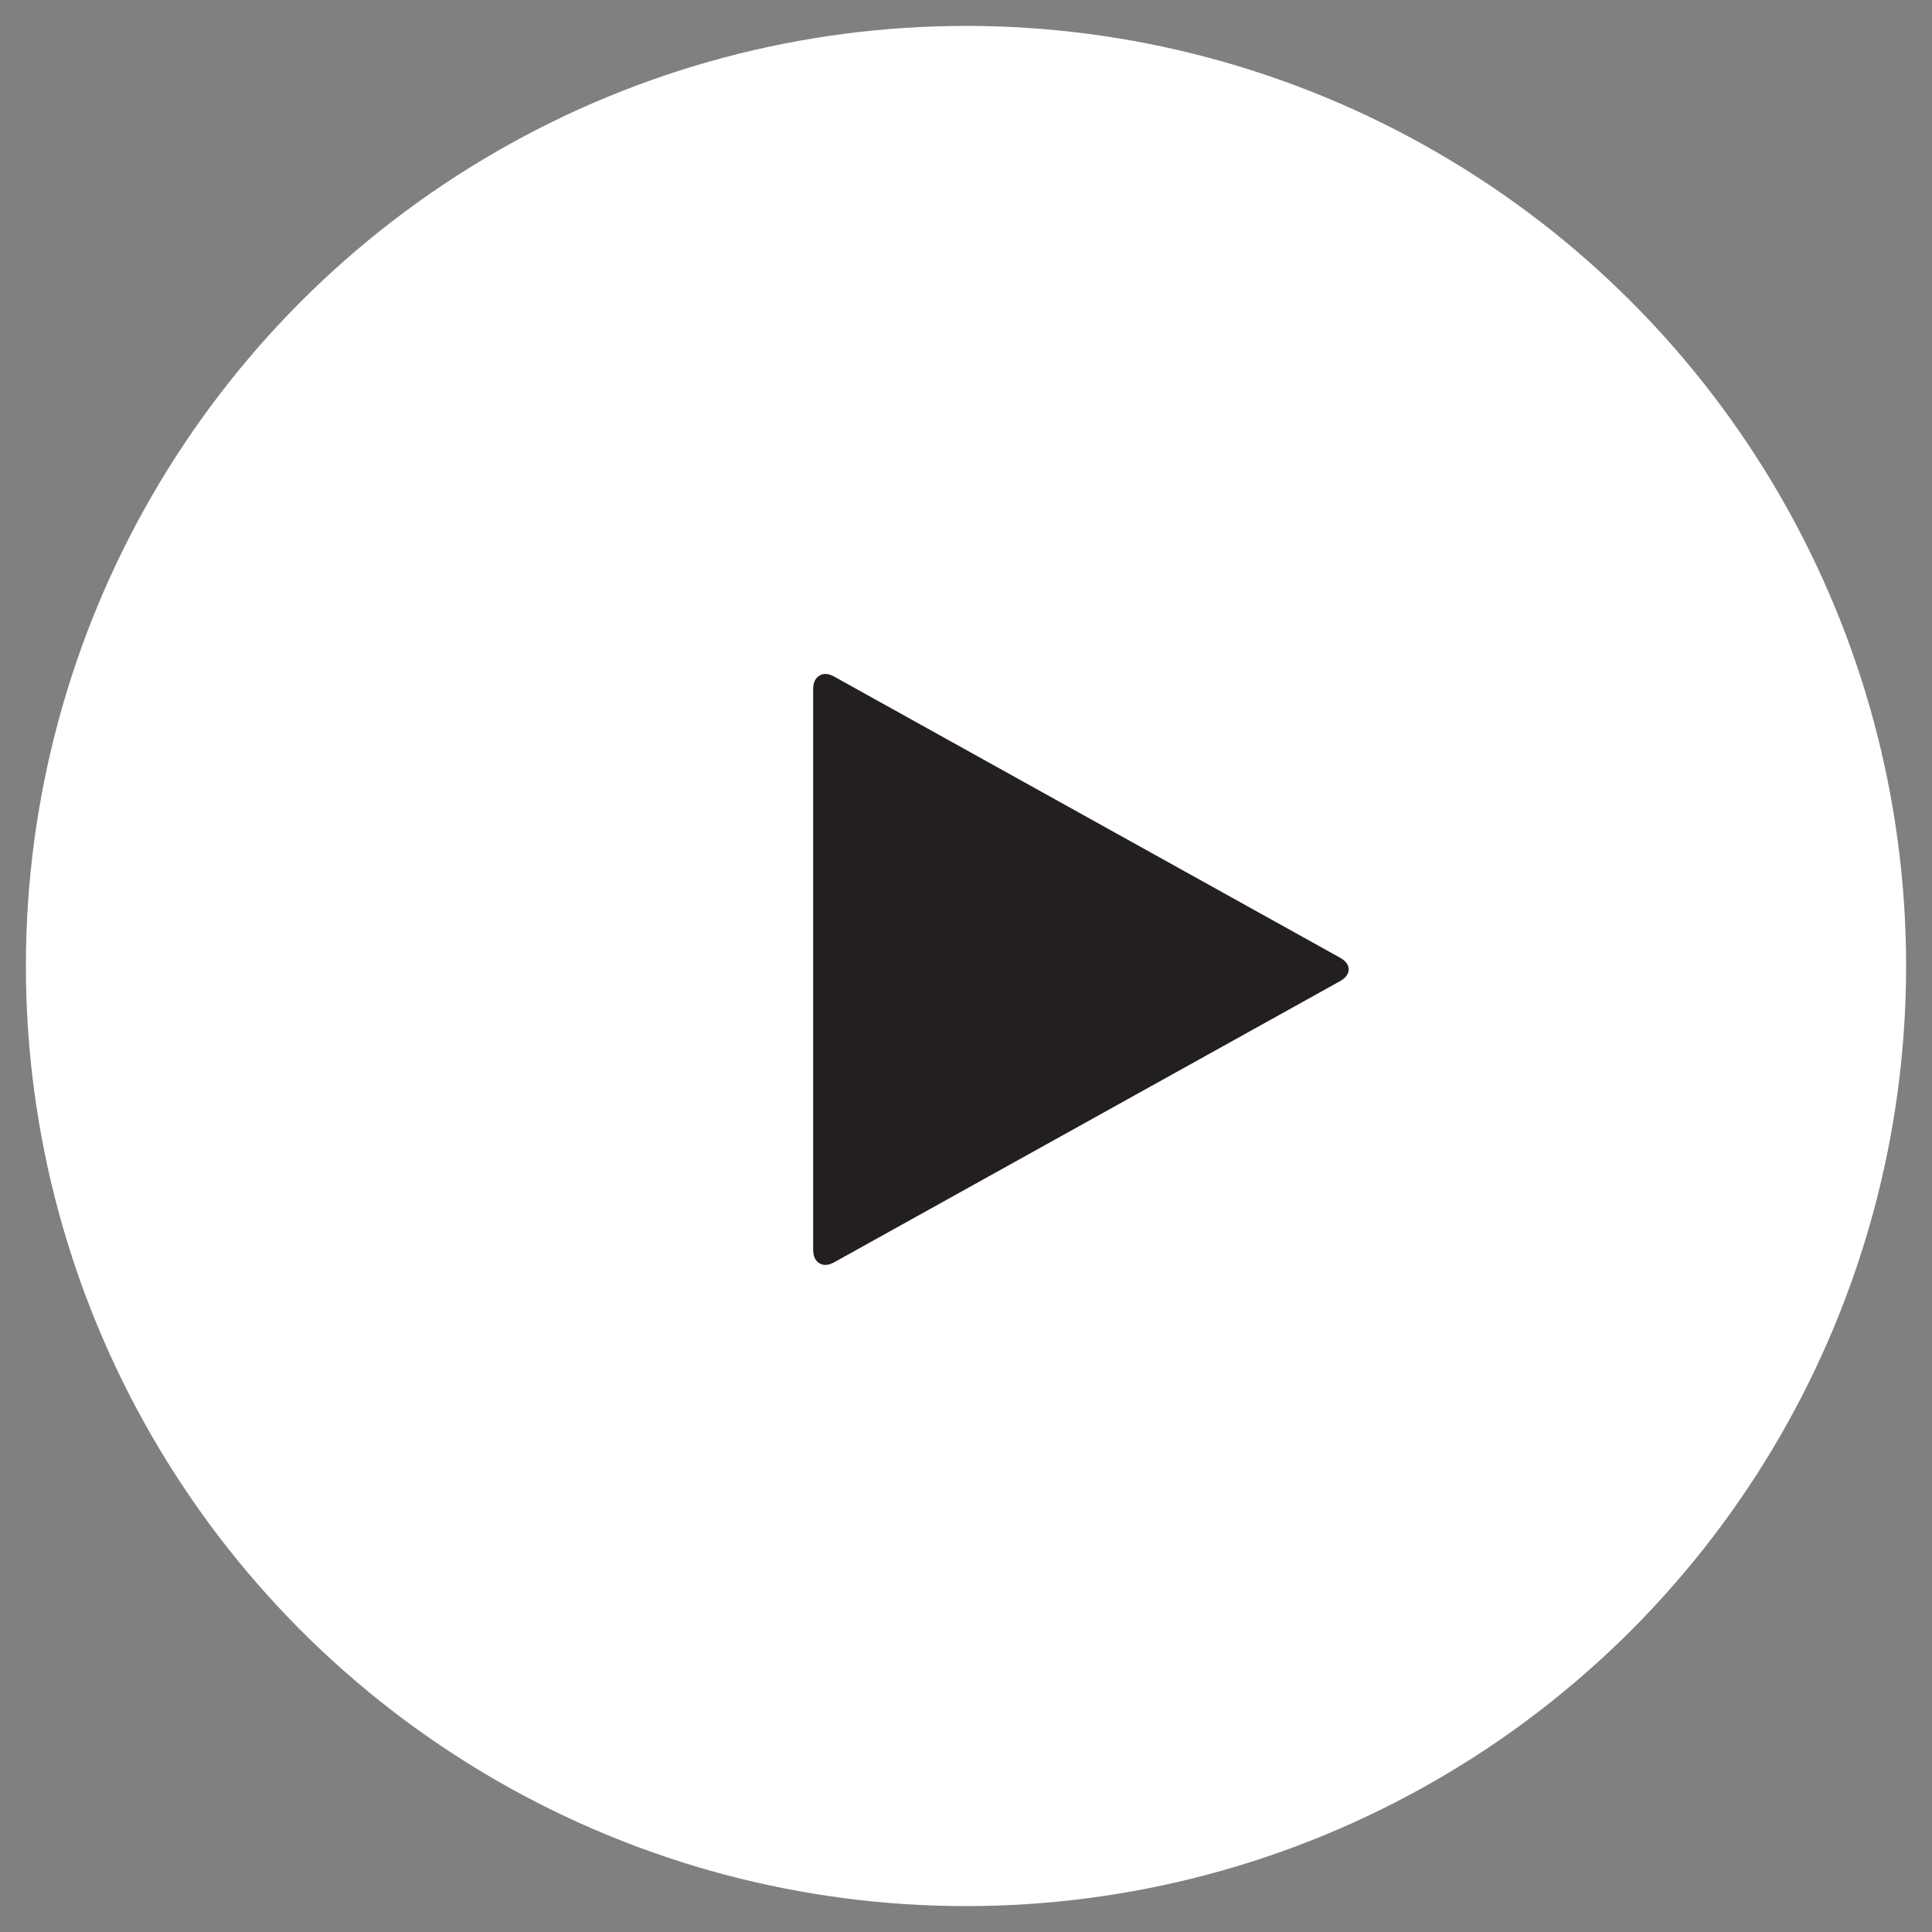
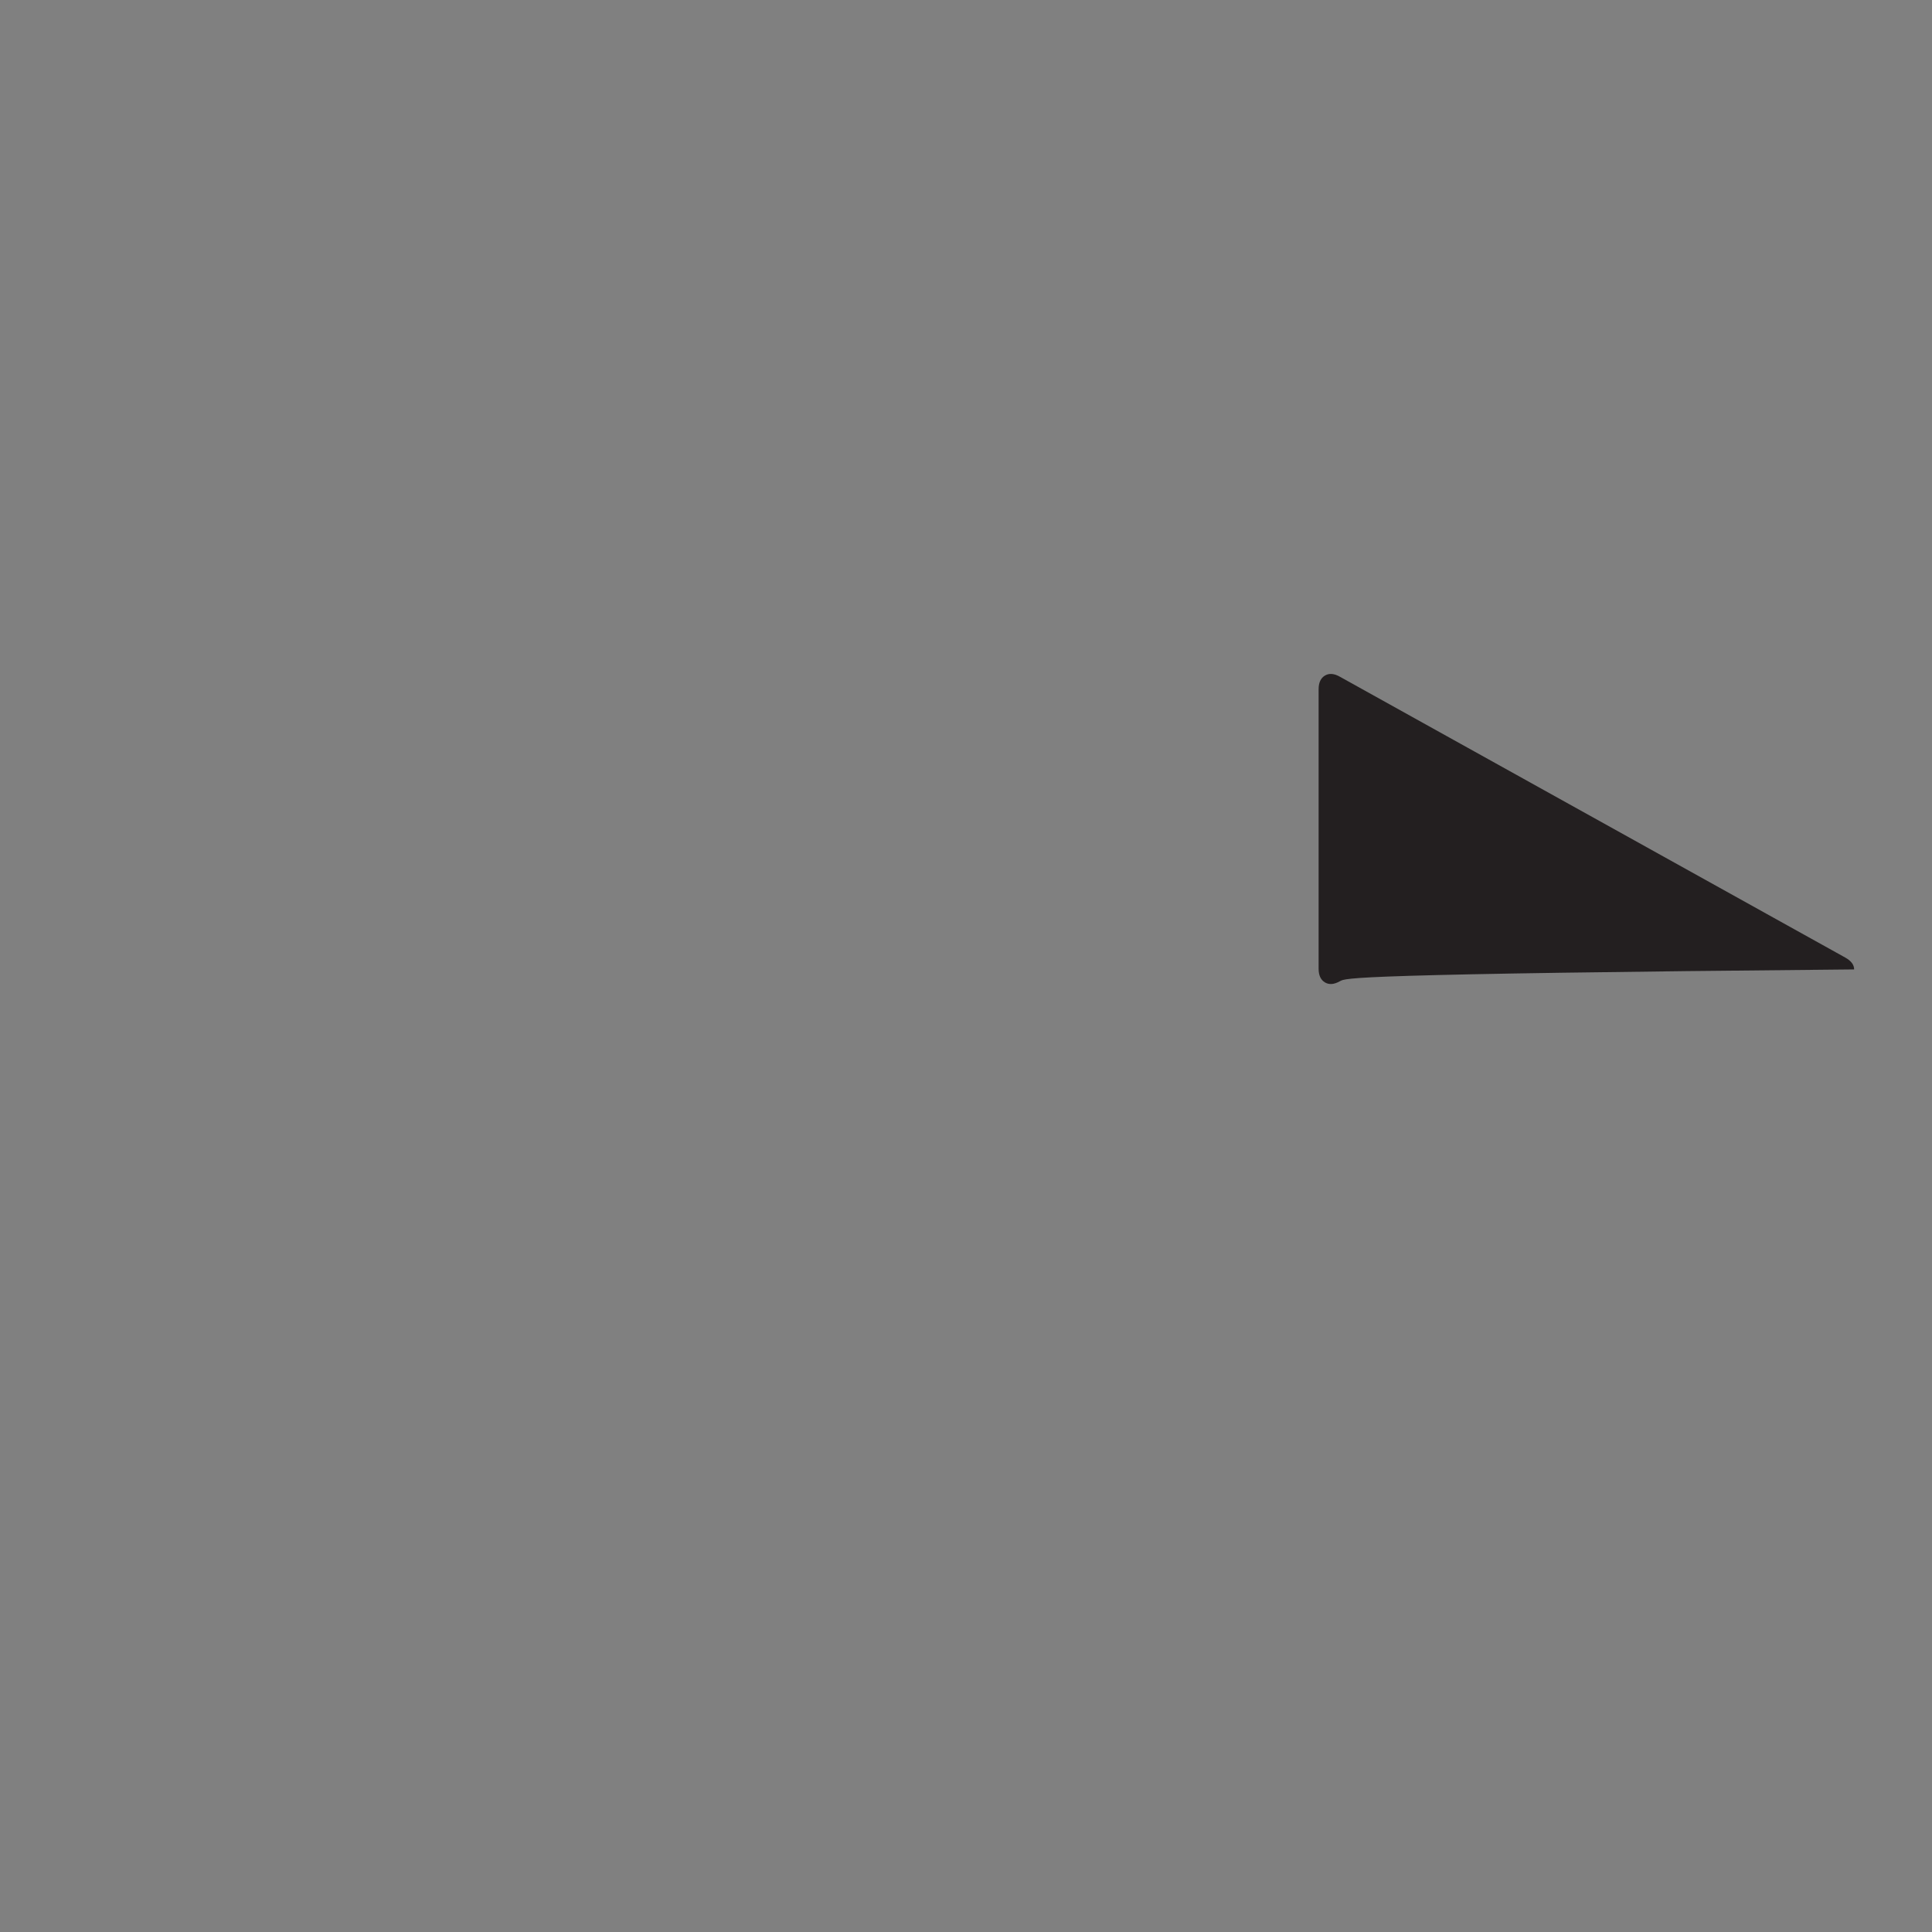
<svg xmlns="http://www.w3.org/2000/svg" version="1.1" id="Layer_1" x="0px" y="0px" viewBox="0 0 141.696 141.696" style="enable-background:new 0 0 141.696 141.696;" xml:space="preserve">
  <rect x="0" y="0" width="141.696" height="141.696" fill="#808080" stroke="none" />
  <style type="text/css">
	.st0{fill:#FFFFFF;}
	.st1{fill:#231F20;}
</style>
  <g>
-     <circle class="st0" cx="70.848" cy="70.848" r="68.949" />
    <g>
-       <path class="st1" d="M98.271,71.965L61.2,92.567c-0.428,0.241-0.795,0.269-1.102,0.084c-0.307-0.186-0.46-0.521-0.46-1.005V50.554    c0-0.484,0.153-0.819,0.46-1.005c0.308-0.186,0.675-0.158,1.102,0.084l37.072,20.601c0.428,0.242,0.642,0.53,0.642,0.865    C98.913,71.435,98.699,71.724,98.271,71.965z" />
+       <path class="st1" d="M98.271,71.965c-0.428,0.241-0.795,0.269-1.102,0.084c-0.307-0.186-0.46-0.521-0.46-1.005V50.554    c0-0.484,0.153-0.819,0.46-1.005c0.308-0.186,0.675-0.158,1.102,0.084l37.072,20.601c0.428,0.242,0.642,0.53,0.642,0.865    C98.913,71.435,98.699,71.724,98.271,71.965z" />
    </g>
  </g>
</svg>